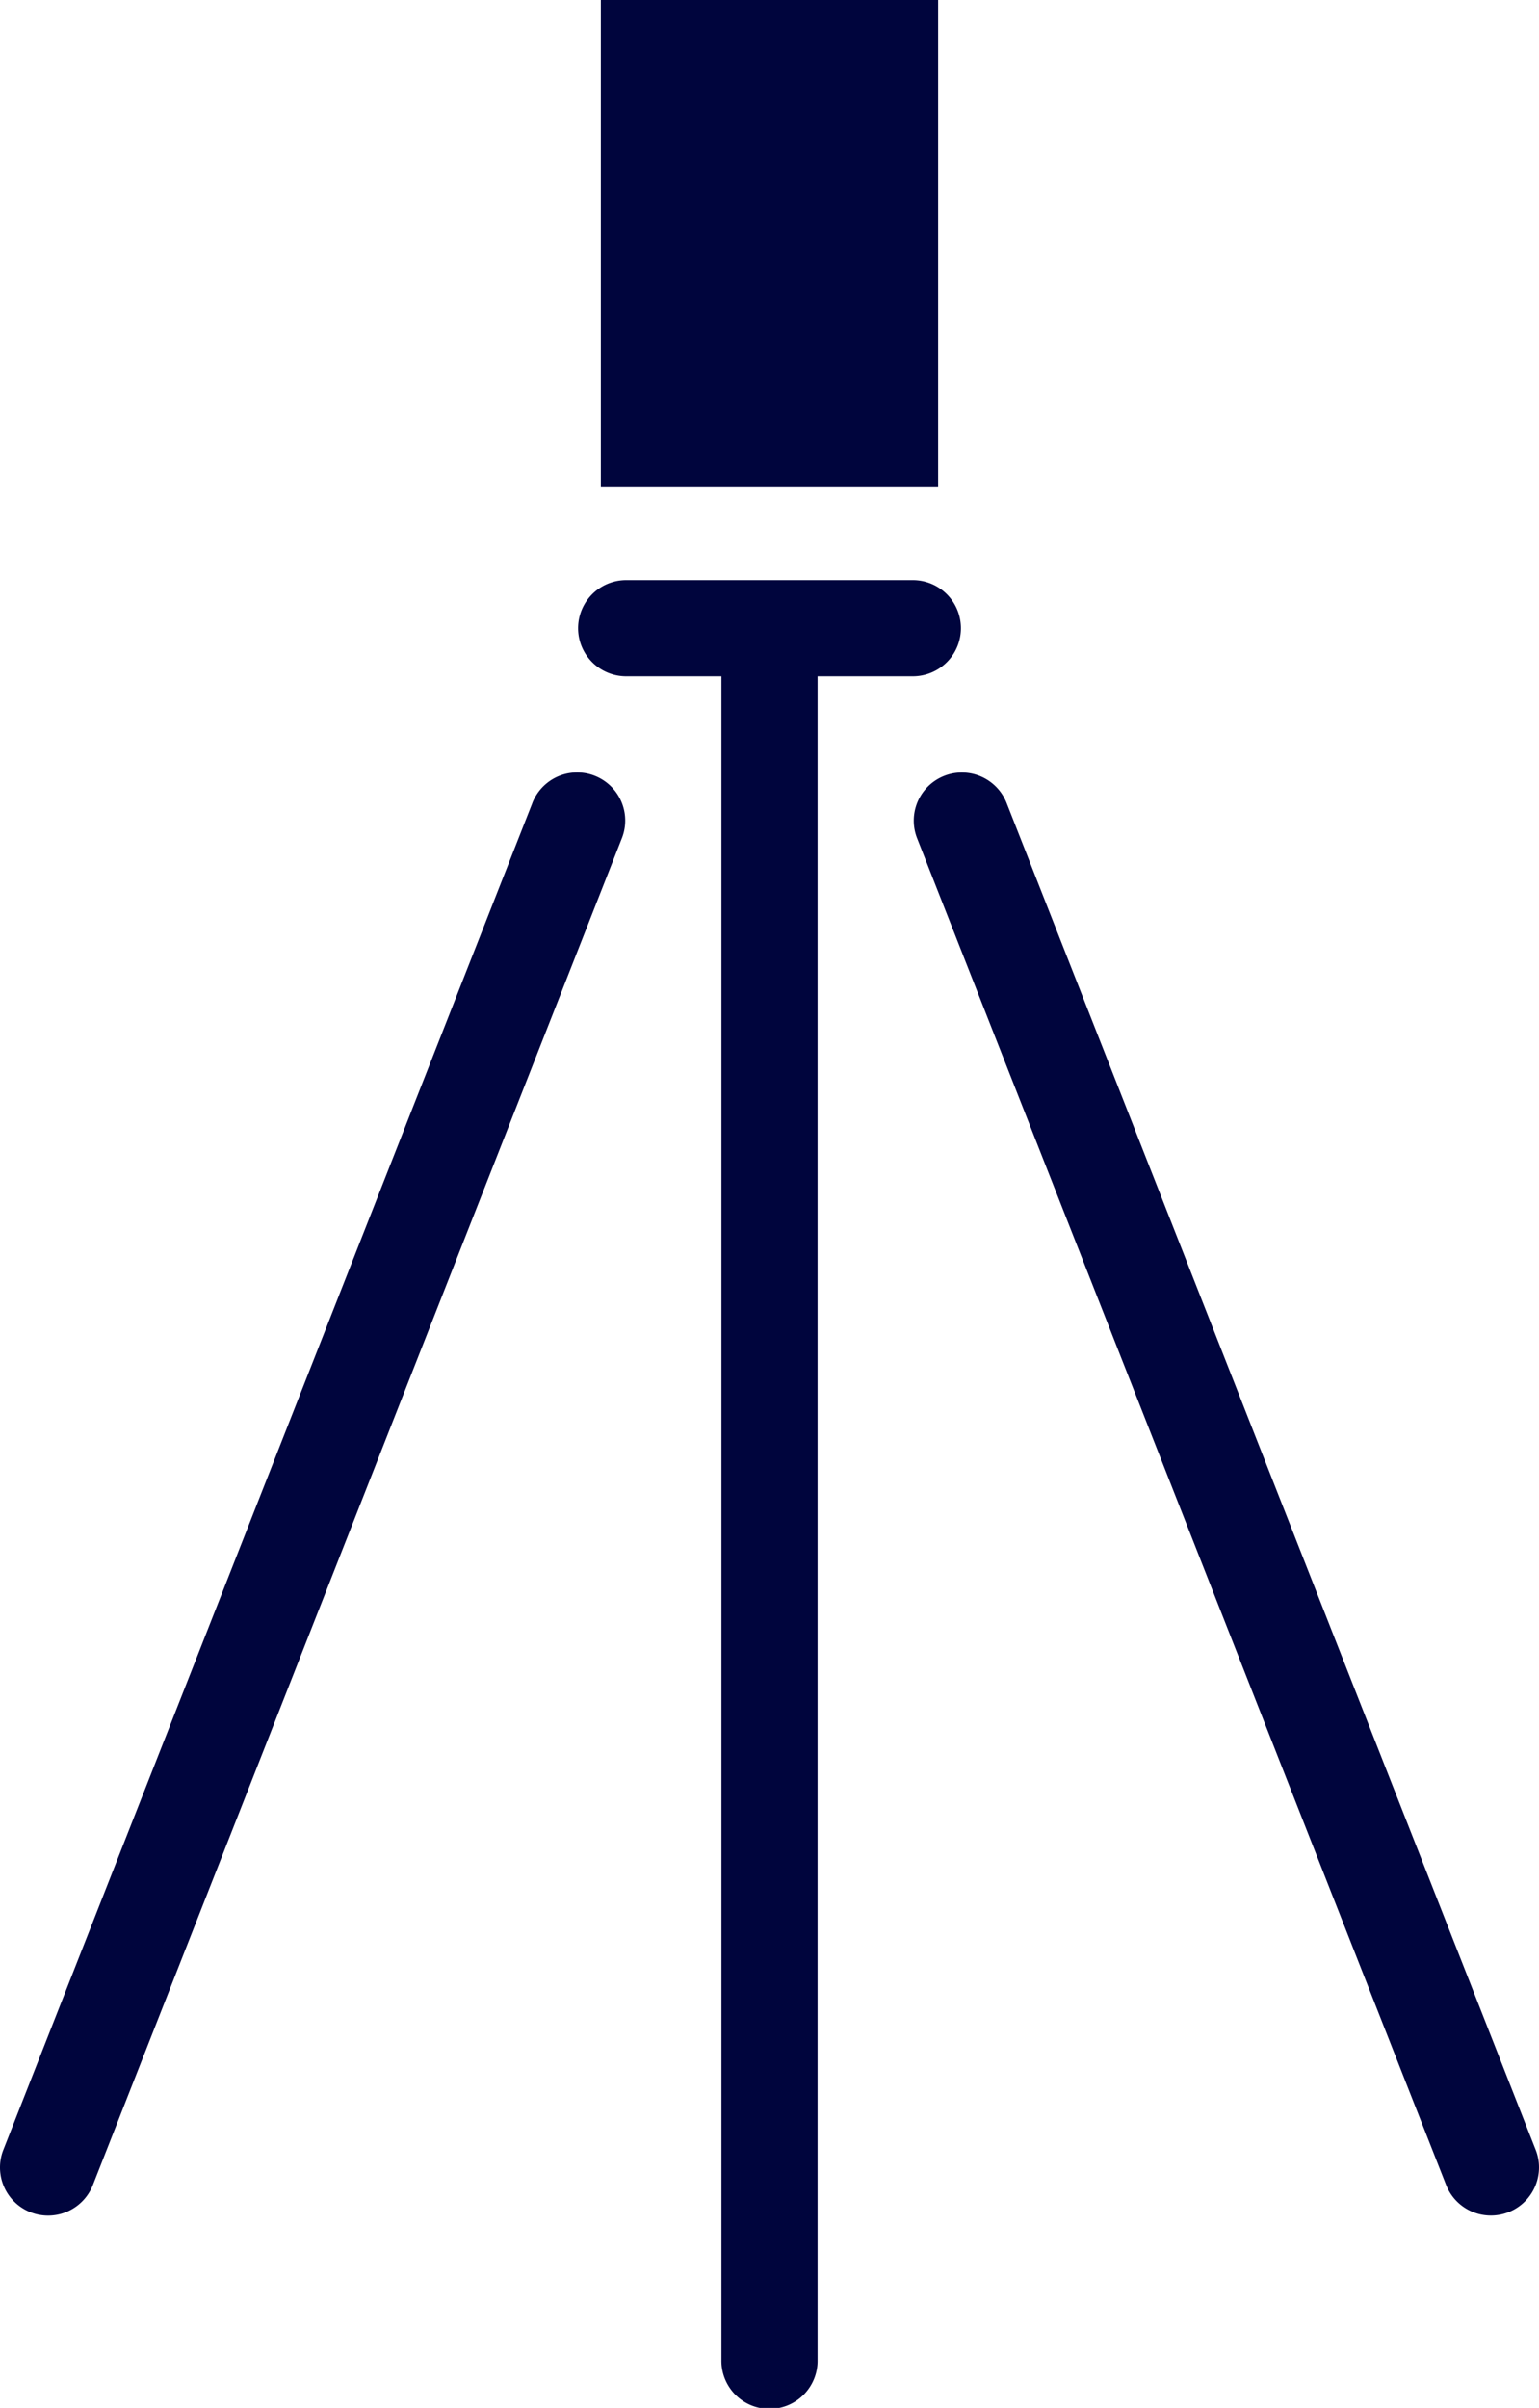
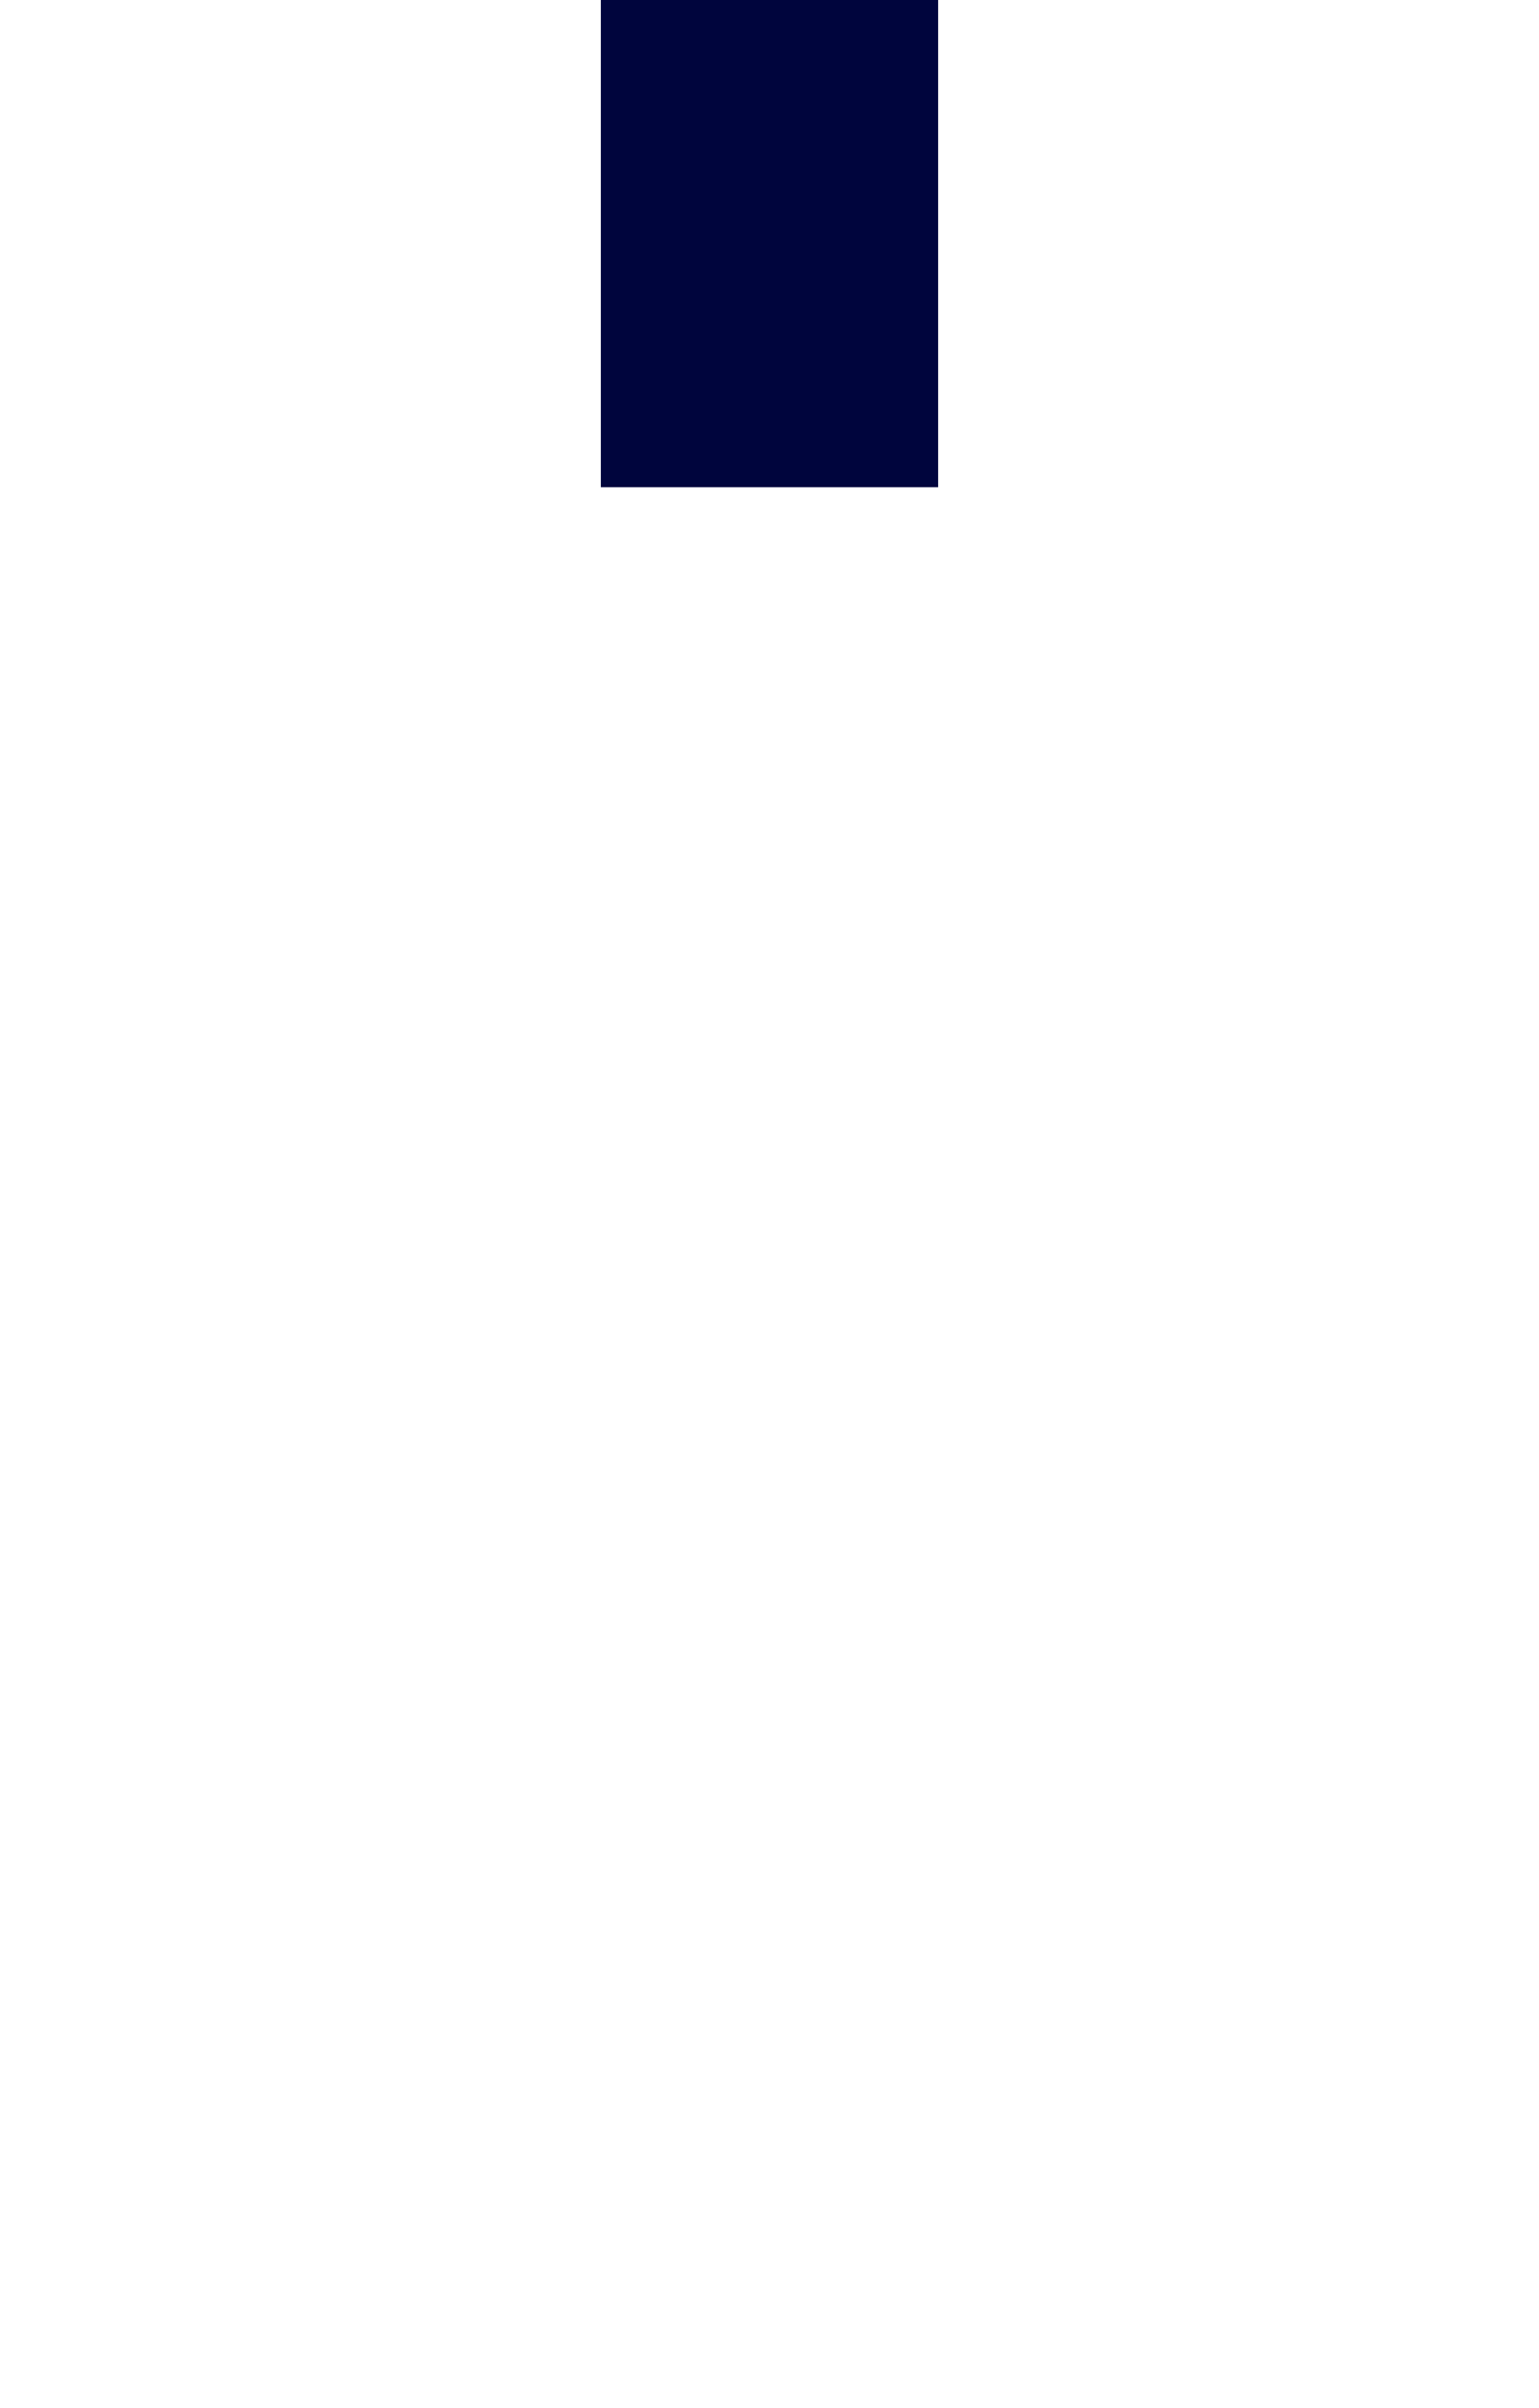
<svg xmlns="http://www.w3.org/2000/svg" width="78.613" height="122.979" viewBox="0 0 78.613 122.979">
  <defs>
    <clipPath id="clip-path">
-       <rect id="Rectangle_2038" data-name="Rectangle 2038" width="78.613" height="93.351" fill="#00053d" />
-     </clipPath>
+       </clipPath>
  </defs>
  <g id="Group_3862" data-name="Group 3862" transform="translate(0 -116.493)" style="isolation: isolate">
    <rect id="Rectangle_2034" data-name="Rectangle 2034" width="17.228" height="24.885" transform="translate(30.692 116.493)" fill="#00053d" />
    <g id="Group_1955" data-name="Group 1955" transform="translate(0 146.121)">
      <g id="Group_1954" data-name="Group 1954" clip-path="url(#clip-path)">
-         <path id="Path_10713" data-name="Path 10713" d="M36.85,90.895V4.913H31.937a2.457,2.457,0,0,1,0-4.913h14.74a2.457,2.457,0,0,1,0,4.913H41.763V90.895a2.457,2.457,0,1,1-4.913,0m37.02-8.928a2.456,2.456,0,0,0,4.572-1.8L51.419,11.385a2.456,2.456,0,0,0-4.572,1.8ZM27.194,11.385.171,80.17a2.456,2.456,0,0,0,4.572,1.8L31.766,13.181a2.456,2.456,0,0,0-4.572-1.8" transform="translate(0)" fill="#00053d" />
-       </g>
+         </g>
    </g>
  </g>
</svg>